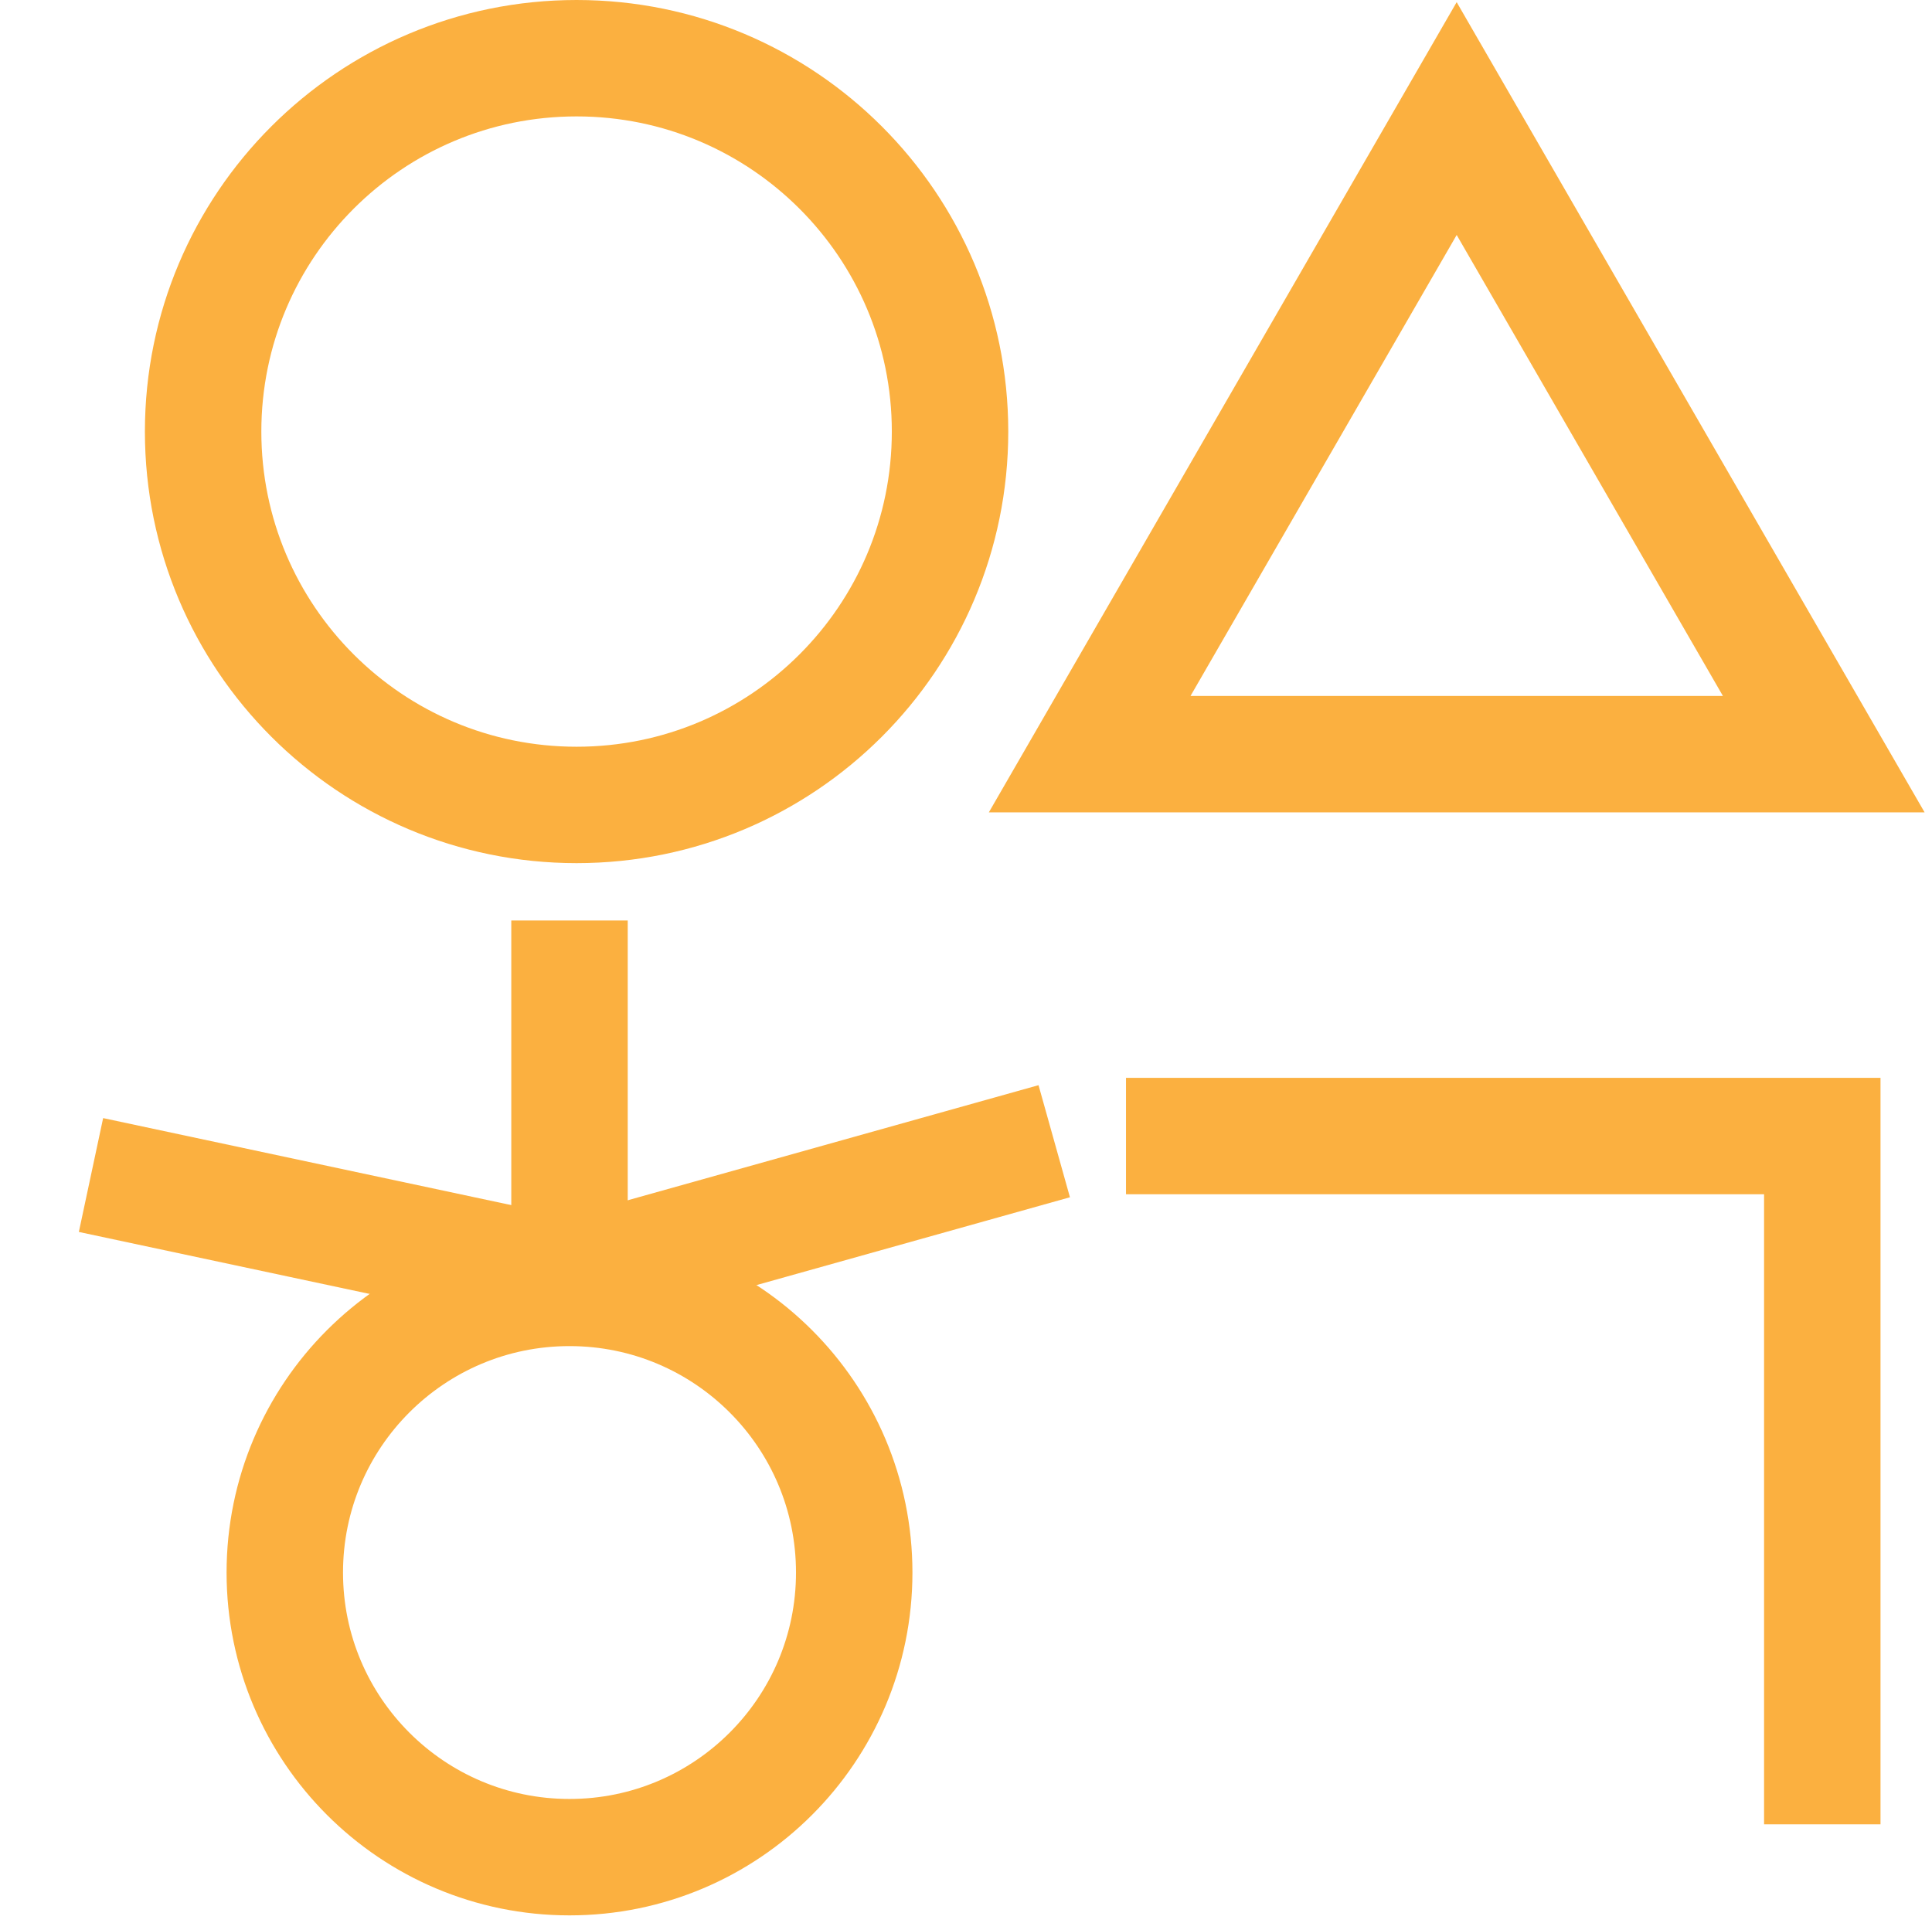
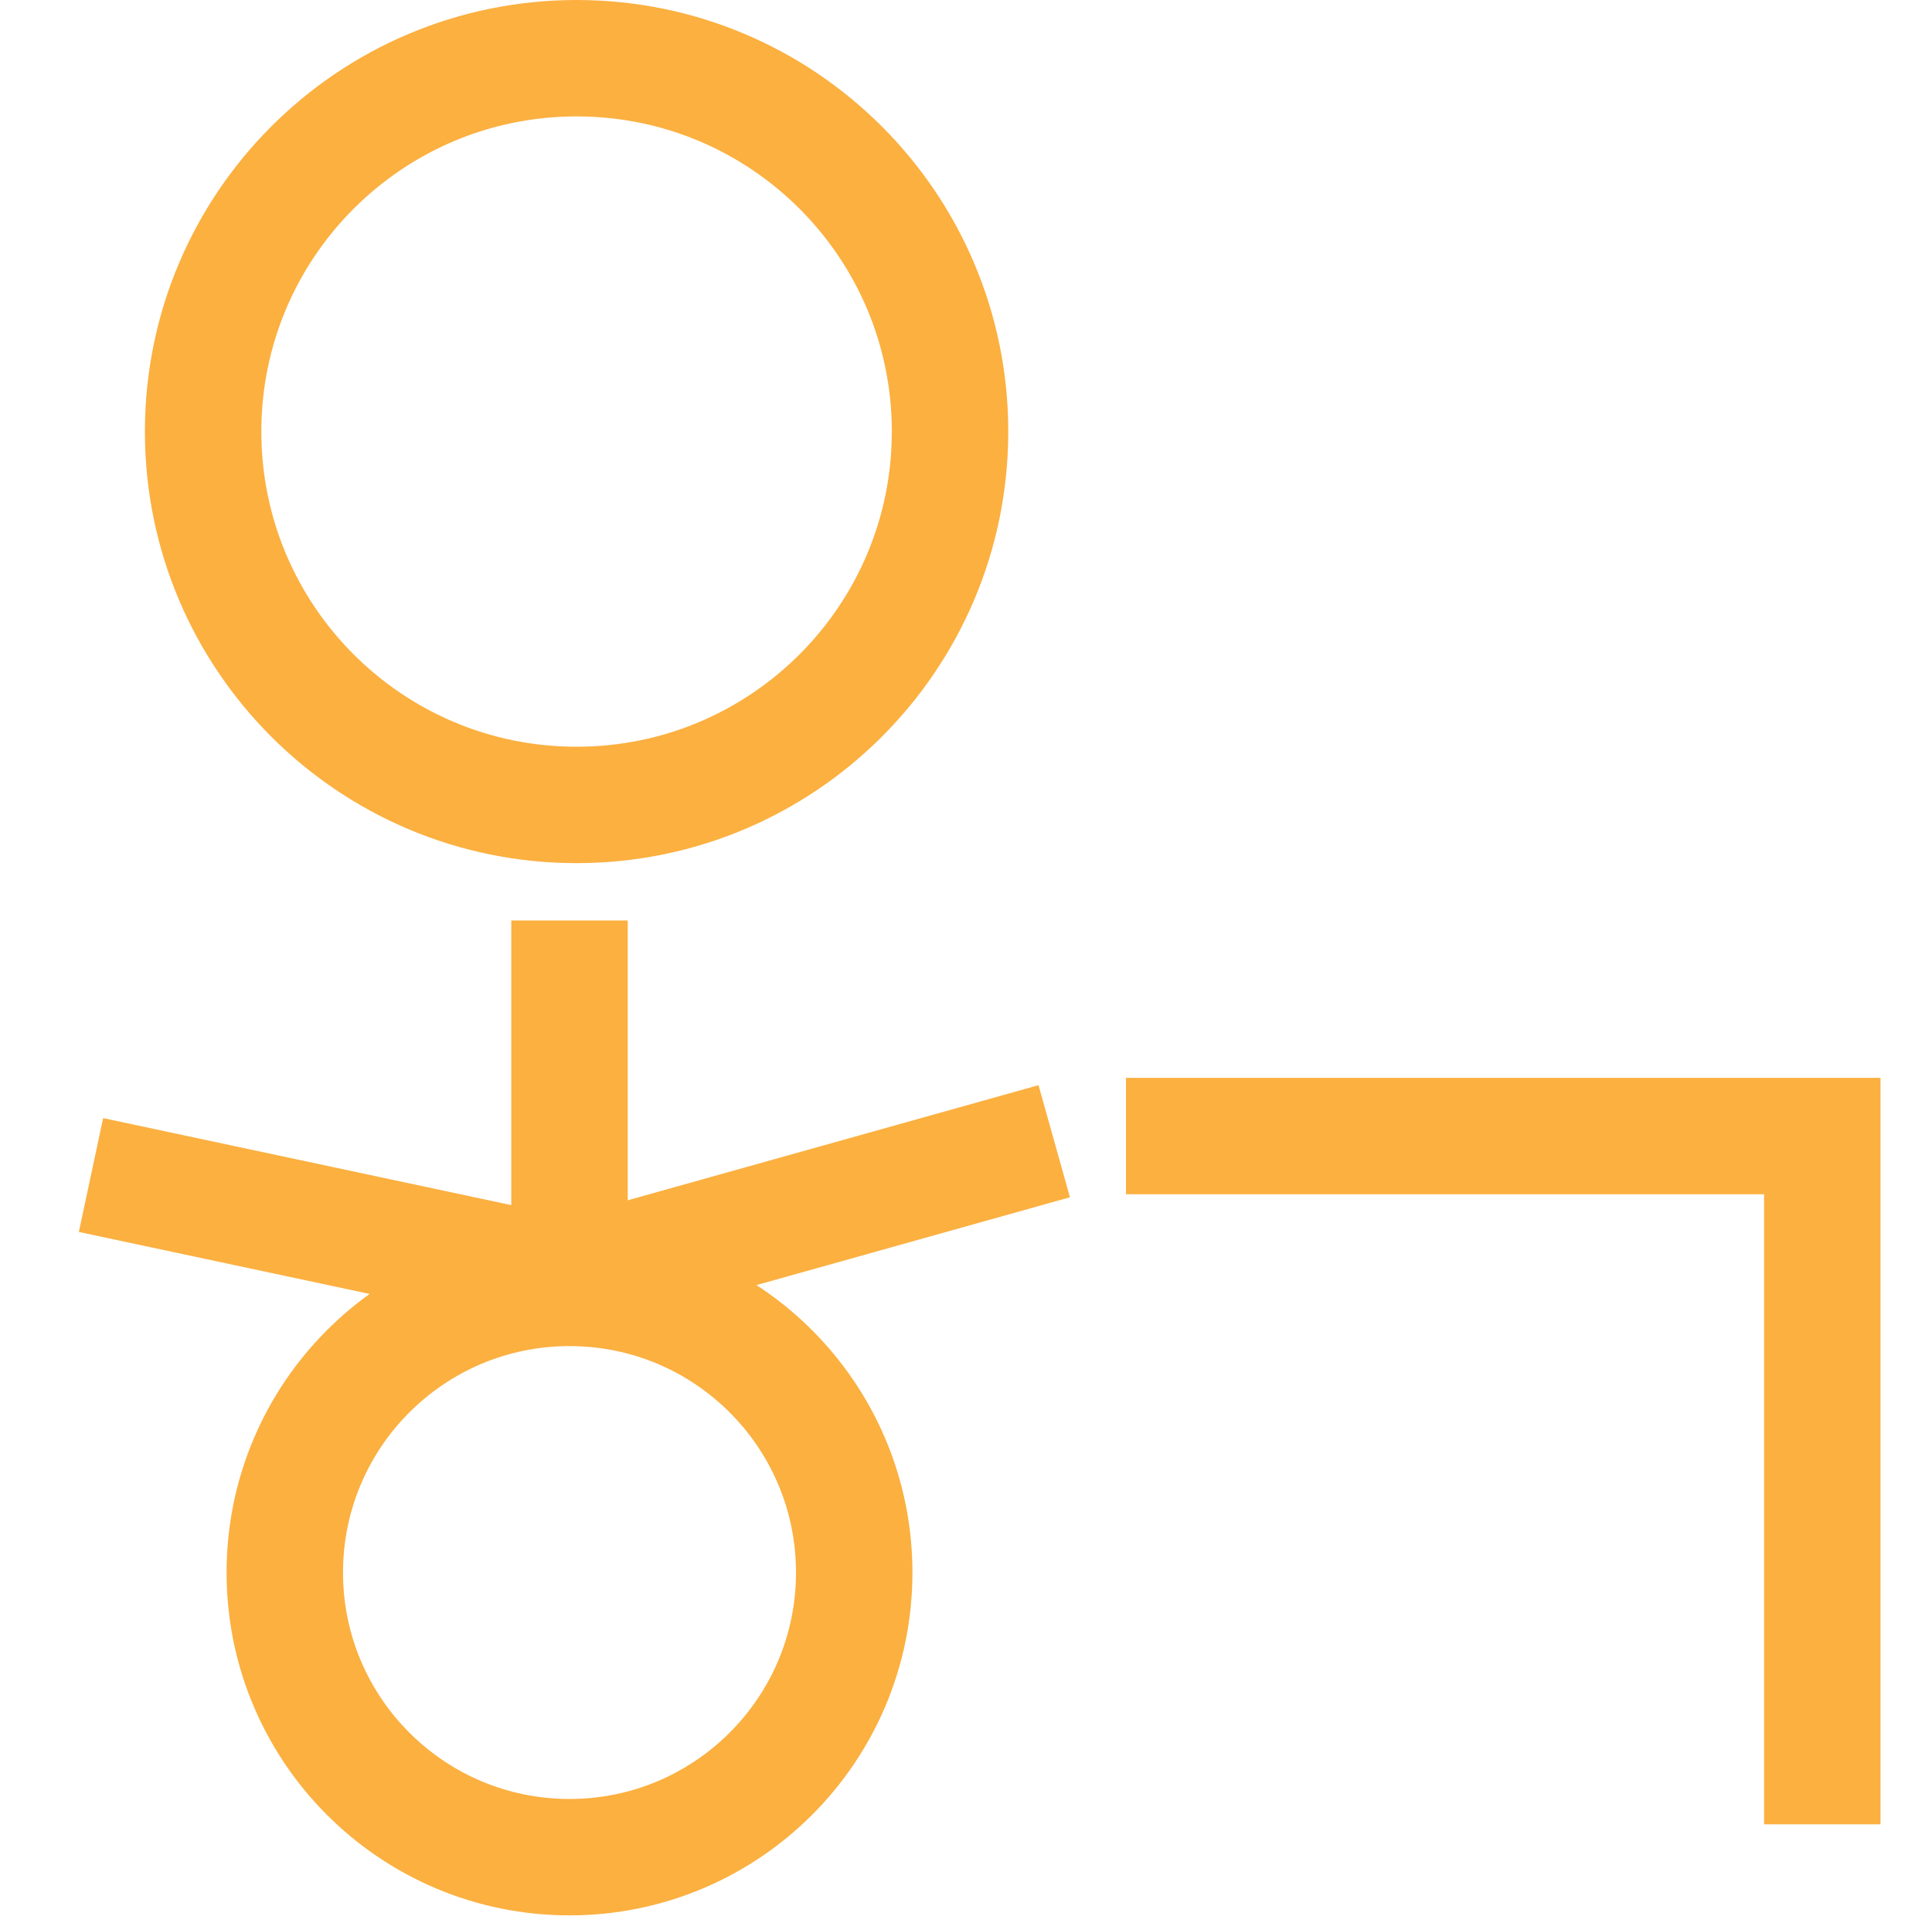
<svg xmlns="http://www.w3.org/2000/svg" width="224" height="223" viewBox="0 0 224 223" fill="none">
  <path d="M66.85 93.35C90.764 93.35 110.15 73.964 110.15 50.05C110.15 26.136 90.764 6.75 66.85 6.75C42.936 6.75 23.55 26.136 23.55 50.05C23.55 73.964 42.936 93.35 66.85 93.35Z" stroke="#FBB040" stroke-width="13.5" stroke-miterlimit="10" />
-   <path d="M168.89 13.75L126.34 87.46H211.45L168.89 13.75Z" stroke="#FBB040" stroke-width="13.5" stroke-miterlimit="10" />
  <path d="M66.03 215.38C84.261 215.38 99.04 200.601 99.04 182.37C99.04 164.139 84.261 149.36 66.03 149.36C47.799 149.36 33.02 164.139 33.02 182.37C33.02 200.601 47.799 215.38 66.03 215.38Z" stroke="#FBB040" stroke-width="13.5" stroke-miterlimit="10" />
  <path d="M66.03 148.1V106.75" stroke="#FBB040" stroke-width="13.5" stroke-miterlimit="10" />
  <path d="M122.23 132.35L66.03 148.1L10.55 136.27" stroke="#FBB040" stroke-width="13.5" stroke-miterlimit="10" />
  <path d="M130.55 131.75H211.28V211.57" stroke="#FBB040" stroke-width="13.5" stroke-miterlimit="10" />
</svg>